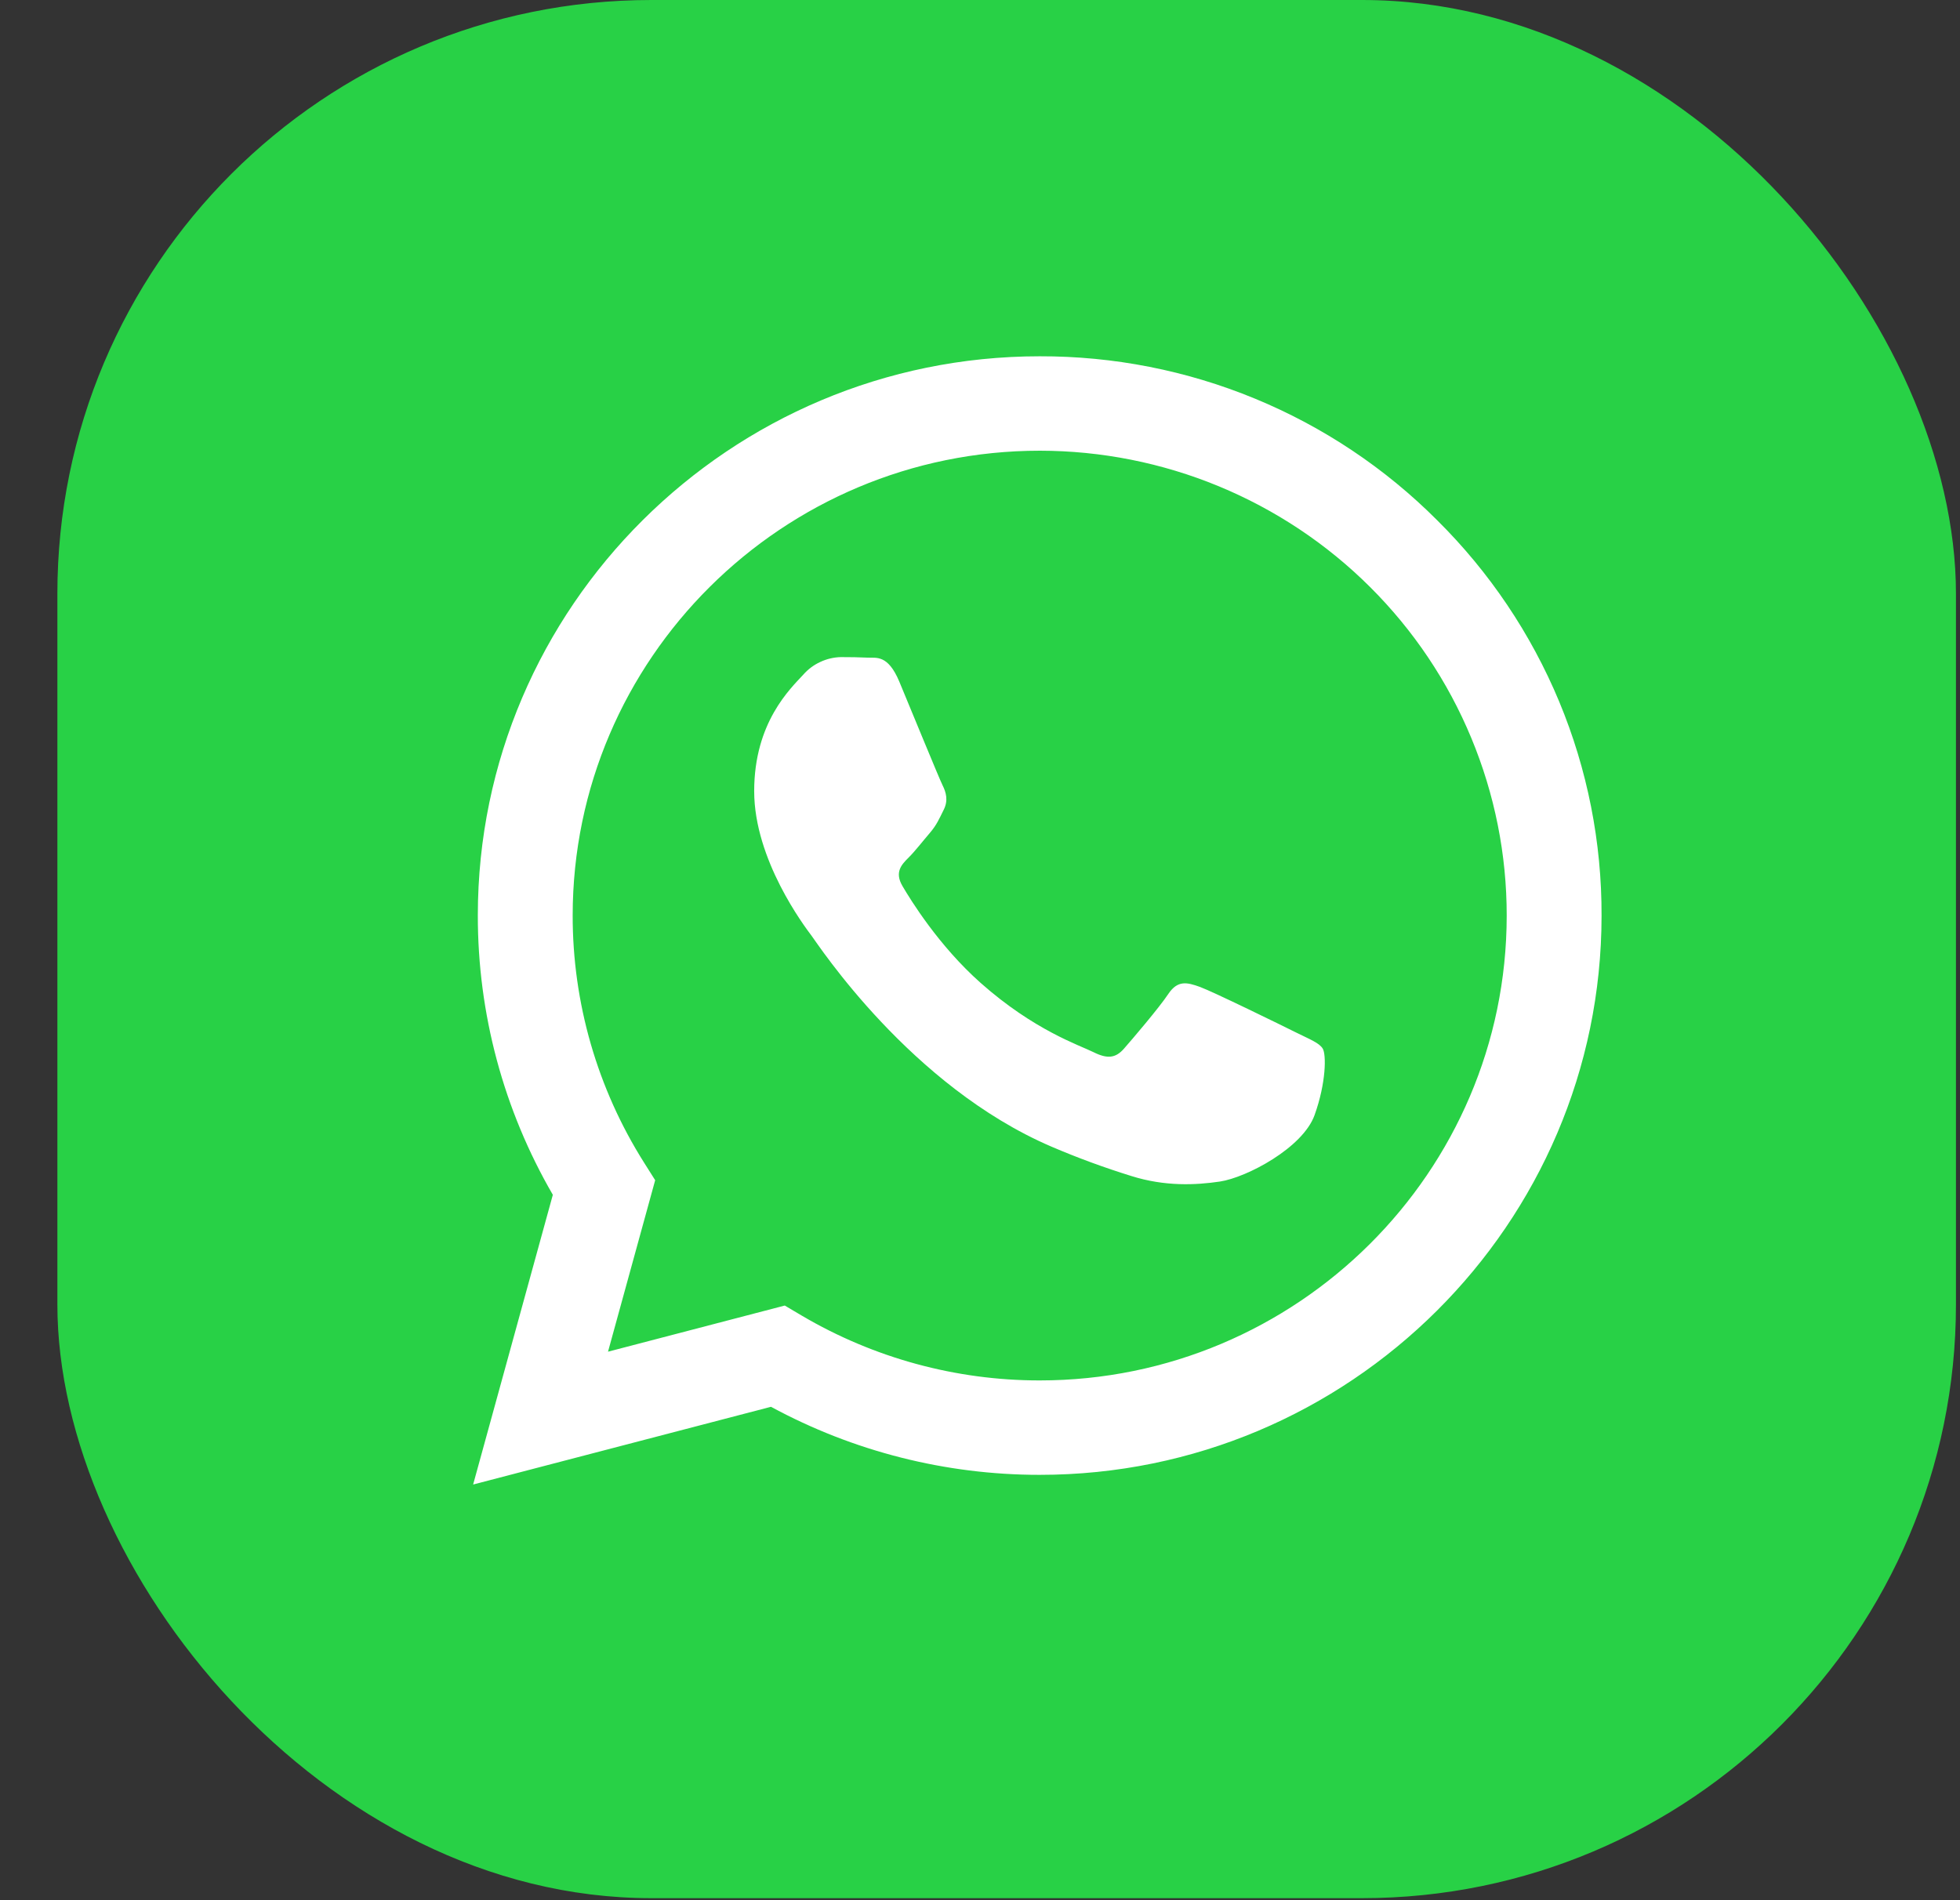
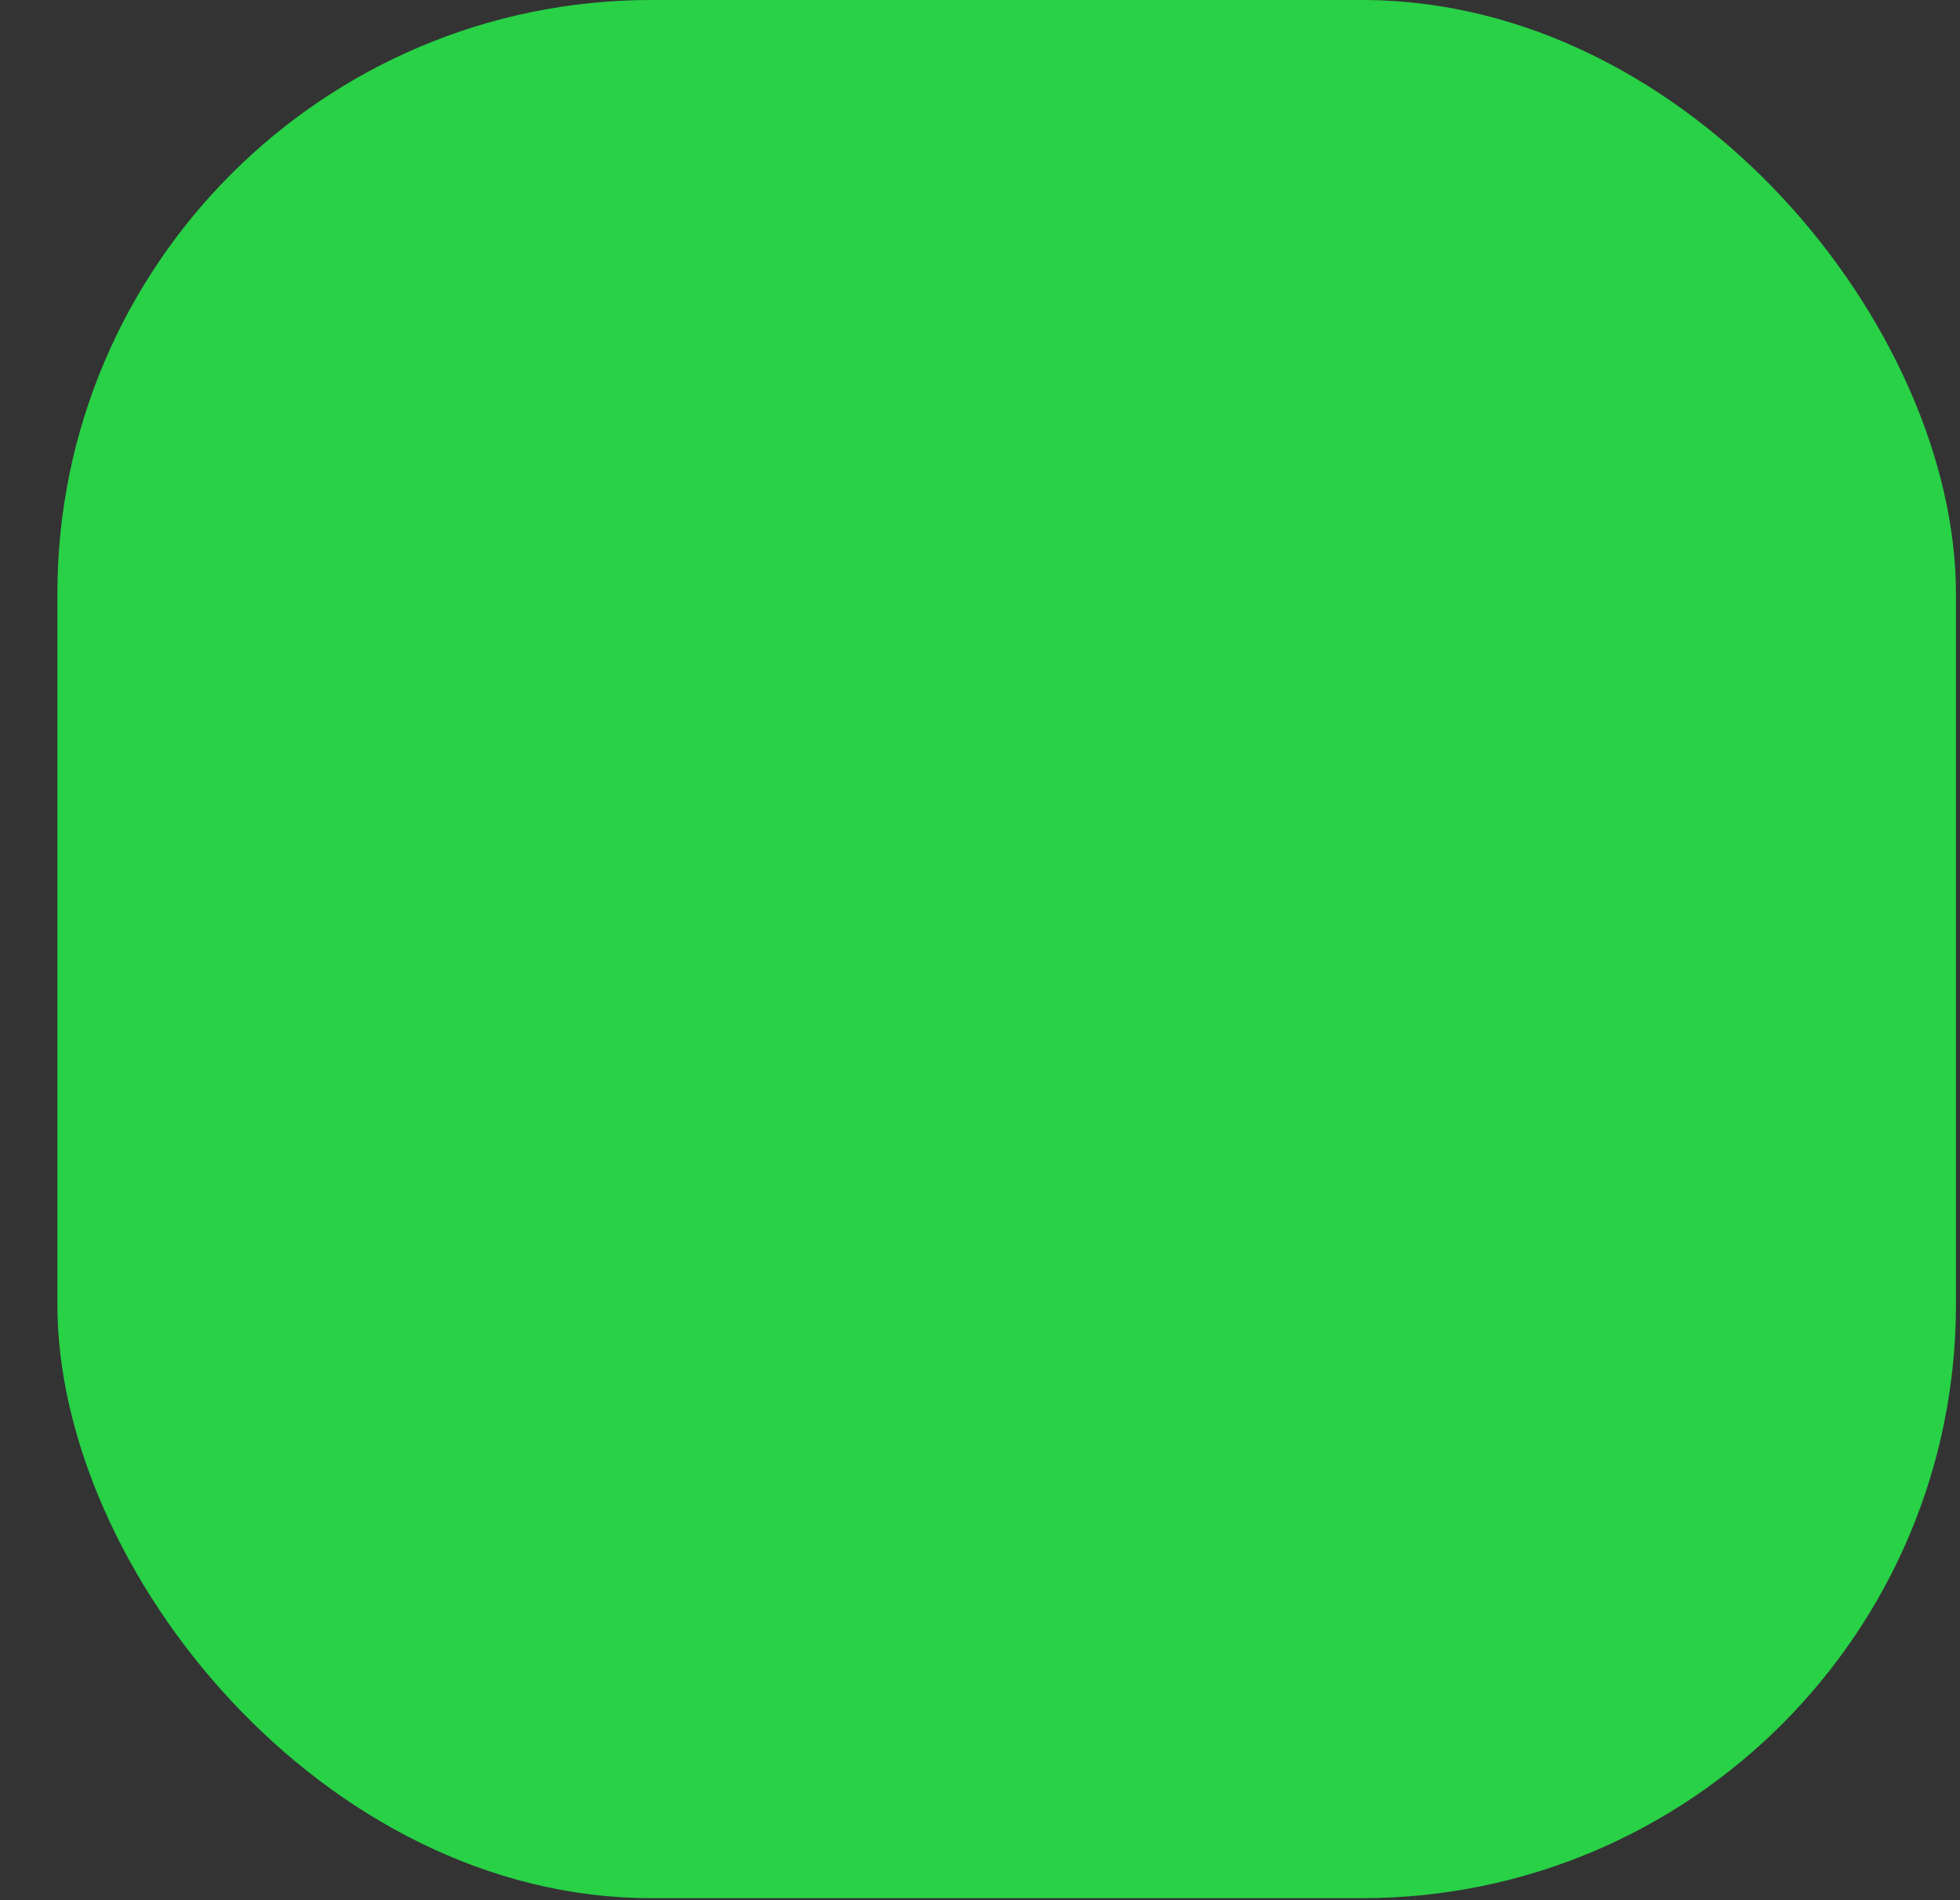
<svg xmlns="http://www.w3.org/2000/svg" width="33" height="32" viewBox="0 0 33 32" fill="none">
  <rect x="0" y="0" width="33" height="32" fill="#333333" stroke="none" />
  <rect x="0.966" width="31.966" height="31.966" rx="10" fill="#28D146" />
-   <path fill-rule="evenodd" clip-rule="evenodd" d="M24.197 8.761C23.321 7.883 22.278 7.187 21.129 6.713C19.981 6.239 18.749 5.997 17.505 6C12.291 6 8.047 10.223 8.045 15.414C8.043 17.067 8.478 18.69 9.308 20.121L7.966 25L12.981 23.691C14.368 24.443 15.922 24.837 17.501 24.837H17.505C22.719 24.837 26.963 20.613 26.965 15.422C26.969 14.185 26.727 12.959 26.252 11.816C25.776 10.672 25.078 9.634 24.197 8.761ZM17.505 23.247H17.502C16.094 23.247 14.712 22.87 13.5 22.156L13.213 21.986L10.237 22.763L11.031 19.875L10.844 19.579C10.057 18.332 9.64 16.888 9.642 15.415C9.644 11.1 13.171 7.59 17.508 7.59C18.541 7.591 19.564 7.794 20.518 8.188C21.471 8.582 22.338 9.158 23.068 9.886C23.798 10.613 24.377 11.476 24.771 12.426C25.166 13.376 25.369 14.393 25.368 15.421C25.366 19.736 21.839 23.247 17.505 23.247ZM21.818 17.386C21.582 17.268 20.42 16.699 20.203 16.62C19.986 16.542 19.829 16.503 19.671 16.738C19.514 16.974 19.061 17.504 18.923 17.661C18.785 17.818 18.647 17.837 18.411 17.719C18.174 17.601 17.413 17.353 16.51 16.552C15.807 15.928 15.333 15.158 15.195 14.922C15.057 14.687 15.18 14.559 15.298 14.442C15.405 14.336 15.535 14.167 15.653 14.03C15.771 13.892 15.811 13.794 15.889 13.637C15.968 13.48 15.929 13.343 15.87 13.225C15.811 13.107 15.338 11.95 15.141 11.478C14.949 11.02 14.754 11.082 14.609 11.075C14.471 11.068 14.314 11.066 14.156 11.066C14.036 11.069 13.918 11.097 13.81 11.148C13.701 11.198 13.604 11.271 13.525 11.361C13.309 11.596 12.698 12.165 12.698 13.323C12.698 14.481 13.545 15.6 13.663 15.757C13.781 15.914 15.33 18.29 17.701 19.309C18.142 19.498 18.591 19.663 19.049 19.805C19.615 19.983 20.131 19.958 20.538 19.898C20.992 19.83 21.936 19.329 22.133 18.779C22.33 18.23 22.33 17.759 22.271 17.66C22.212 17.562 22.055 17.504 21.818 17.386Z" fill="white" />
</svg>